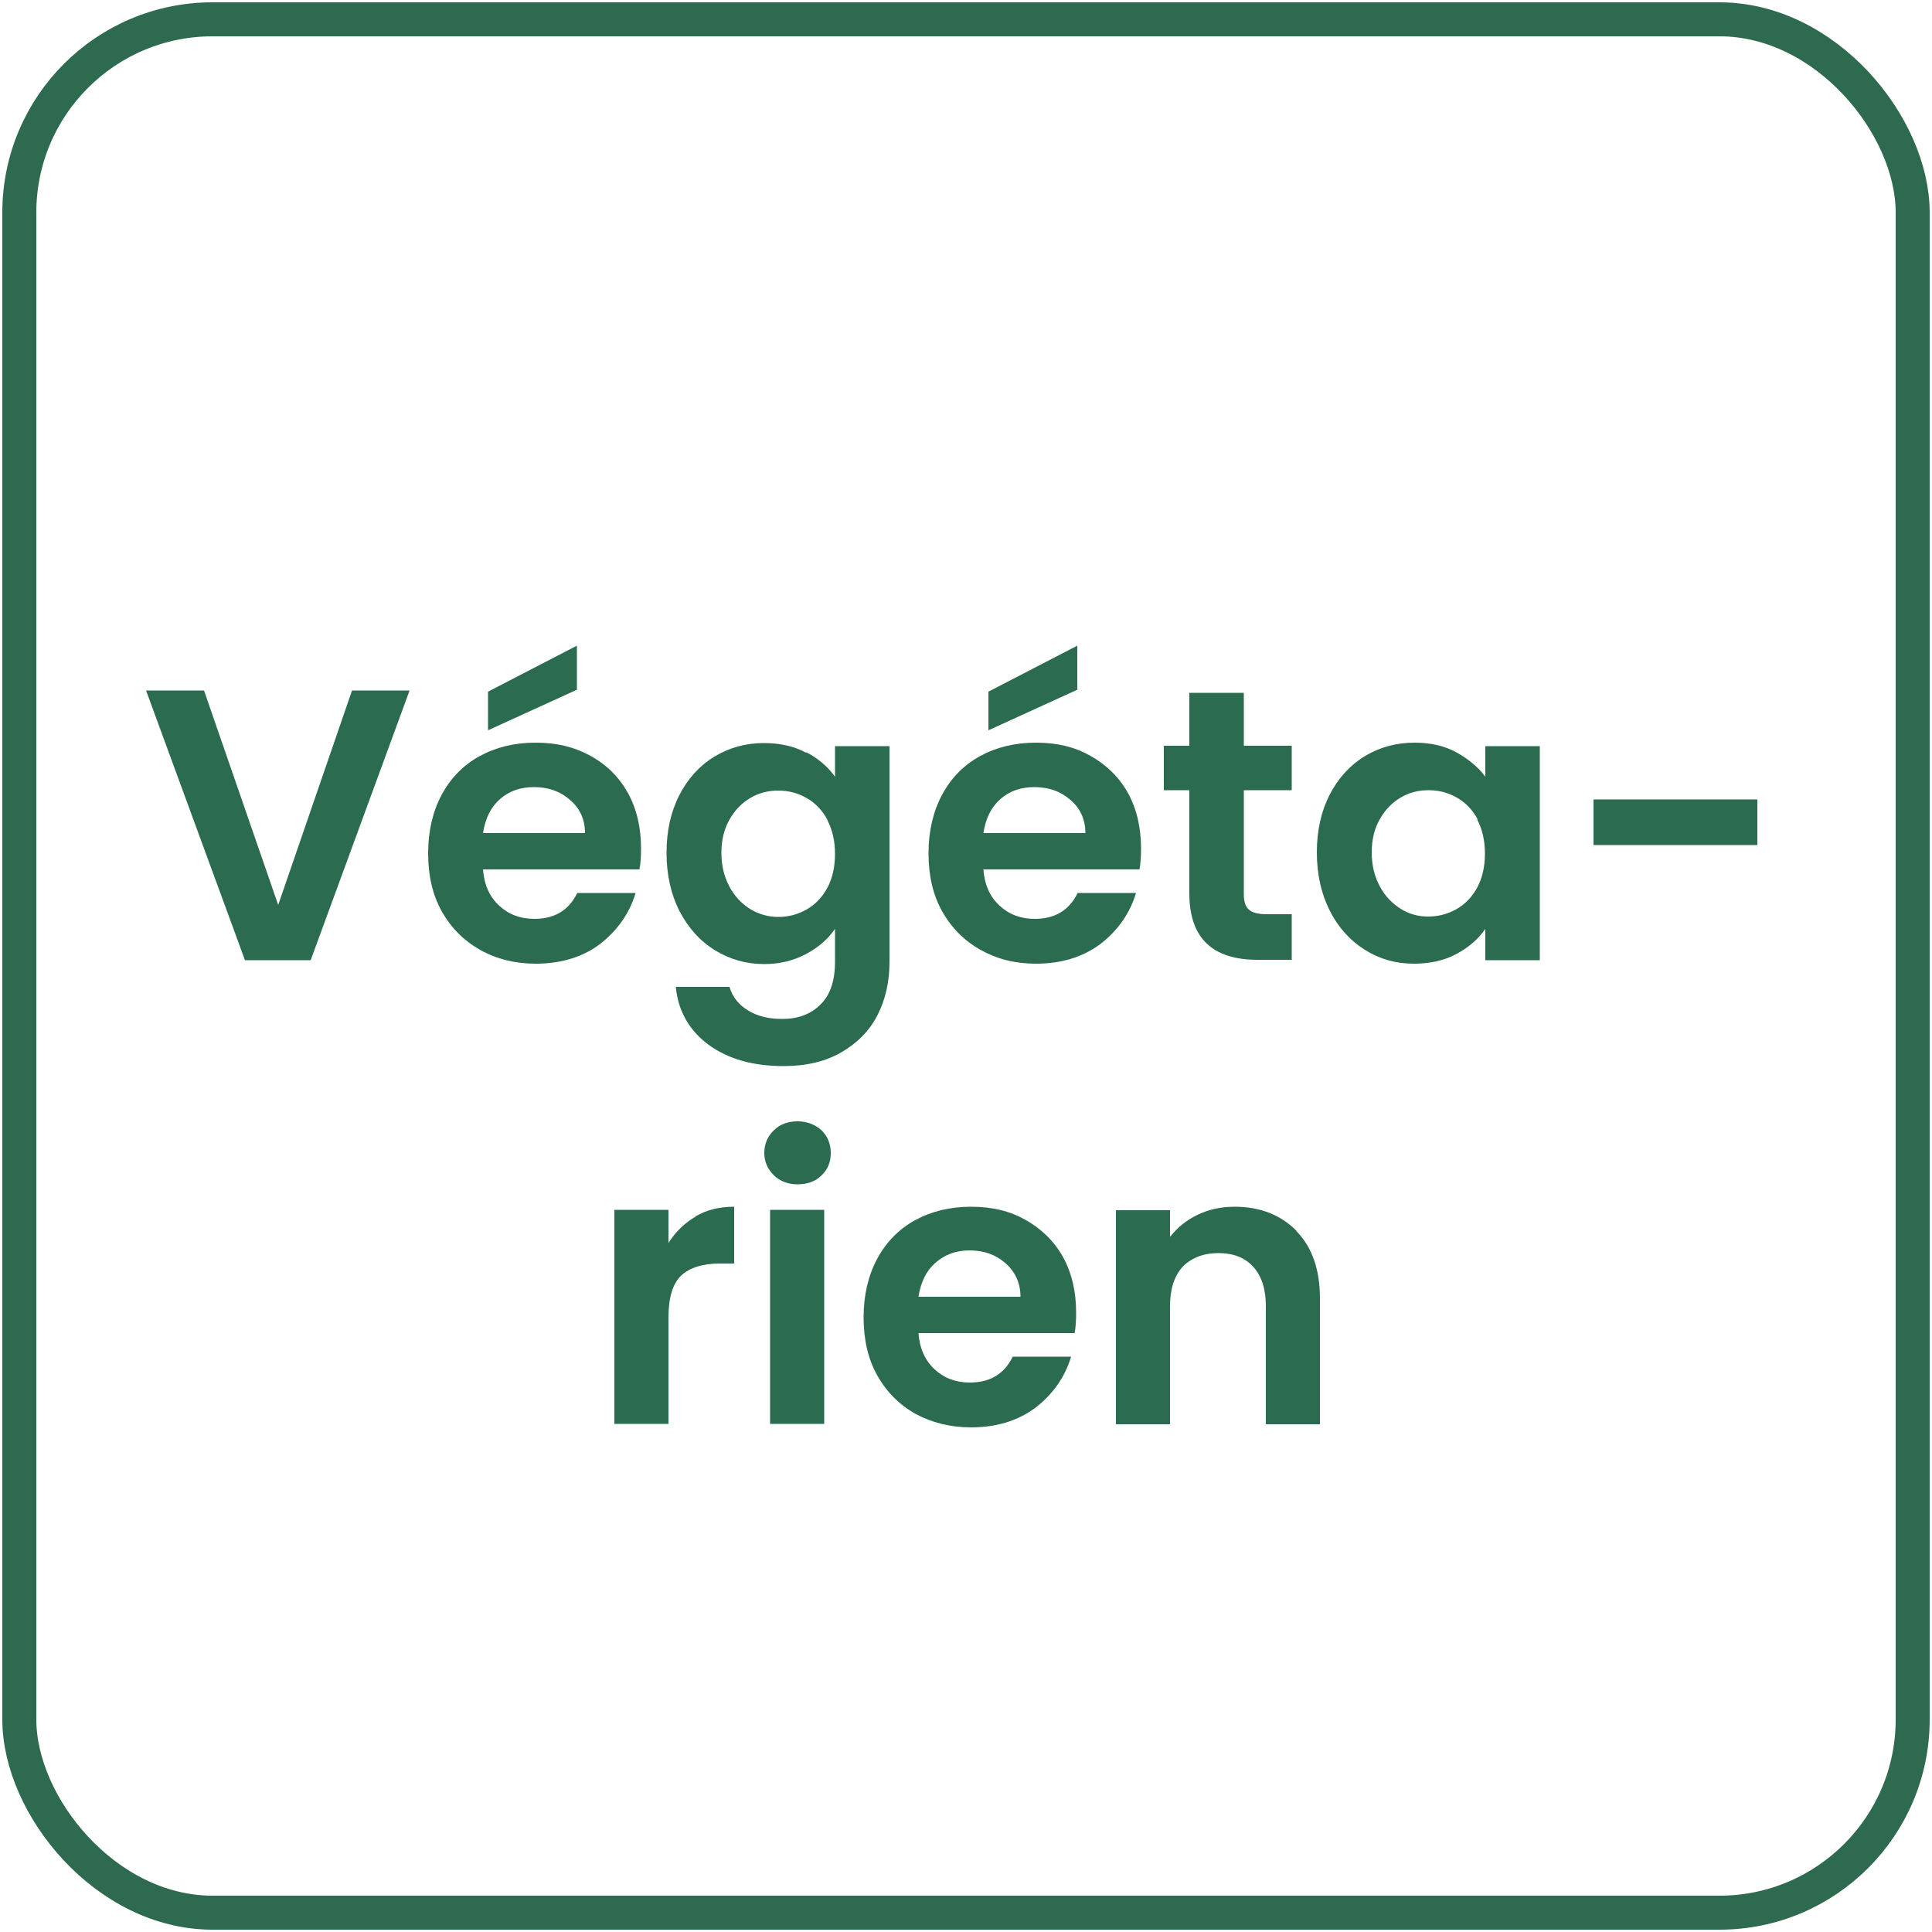
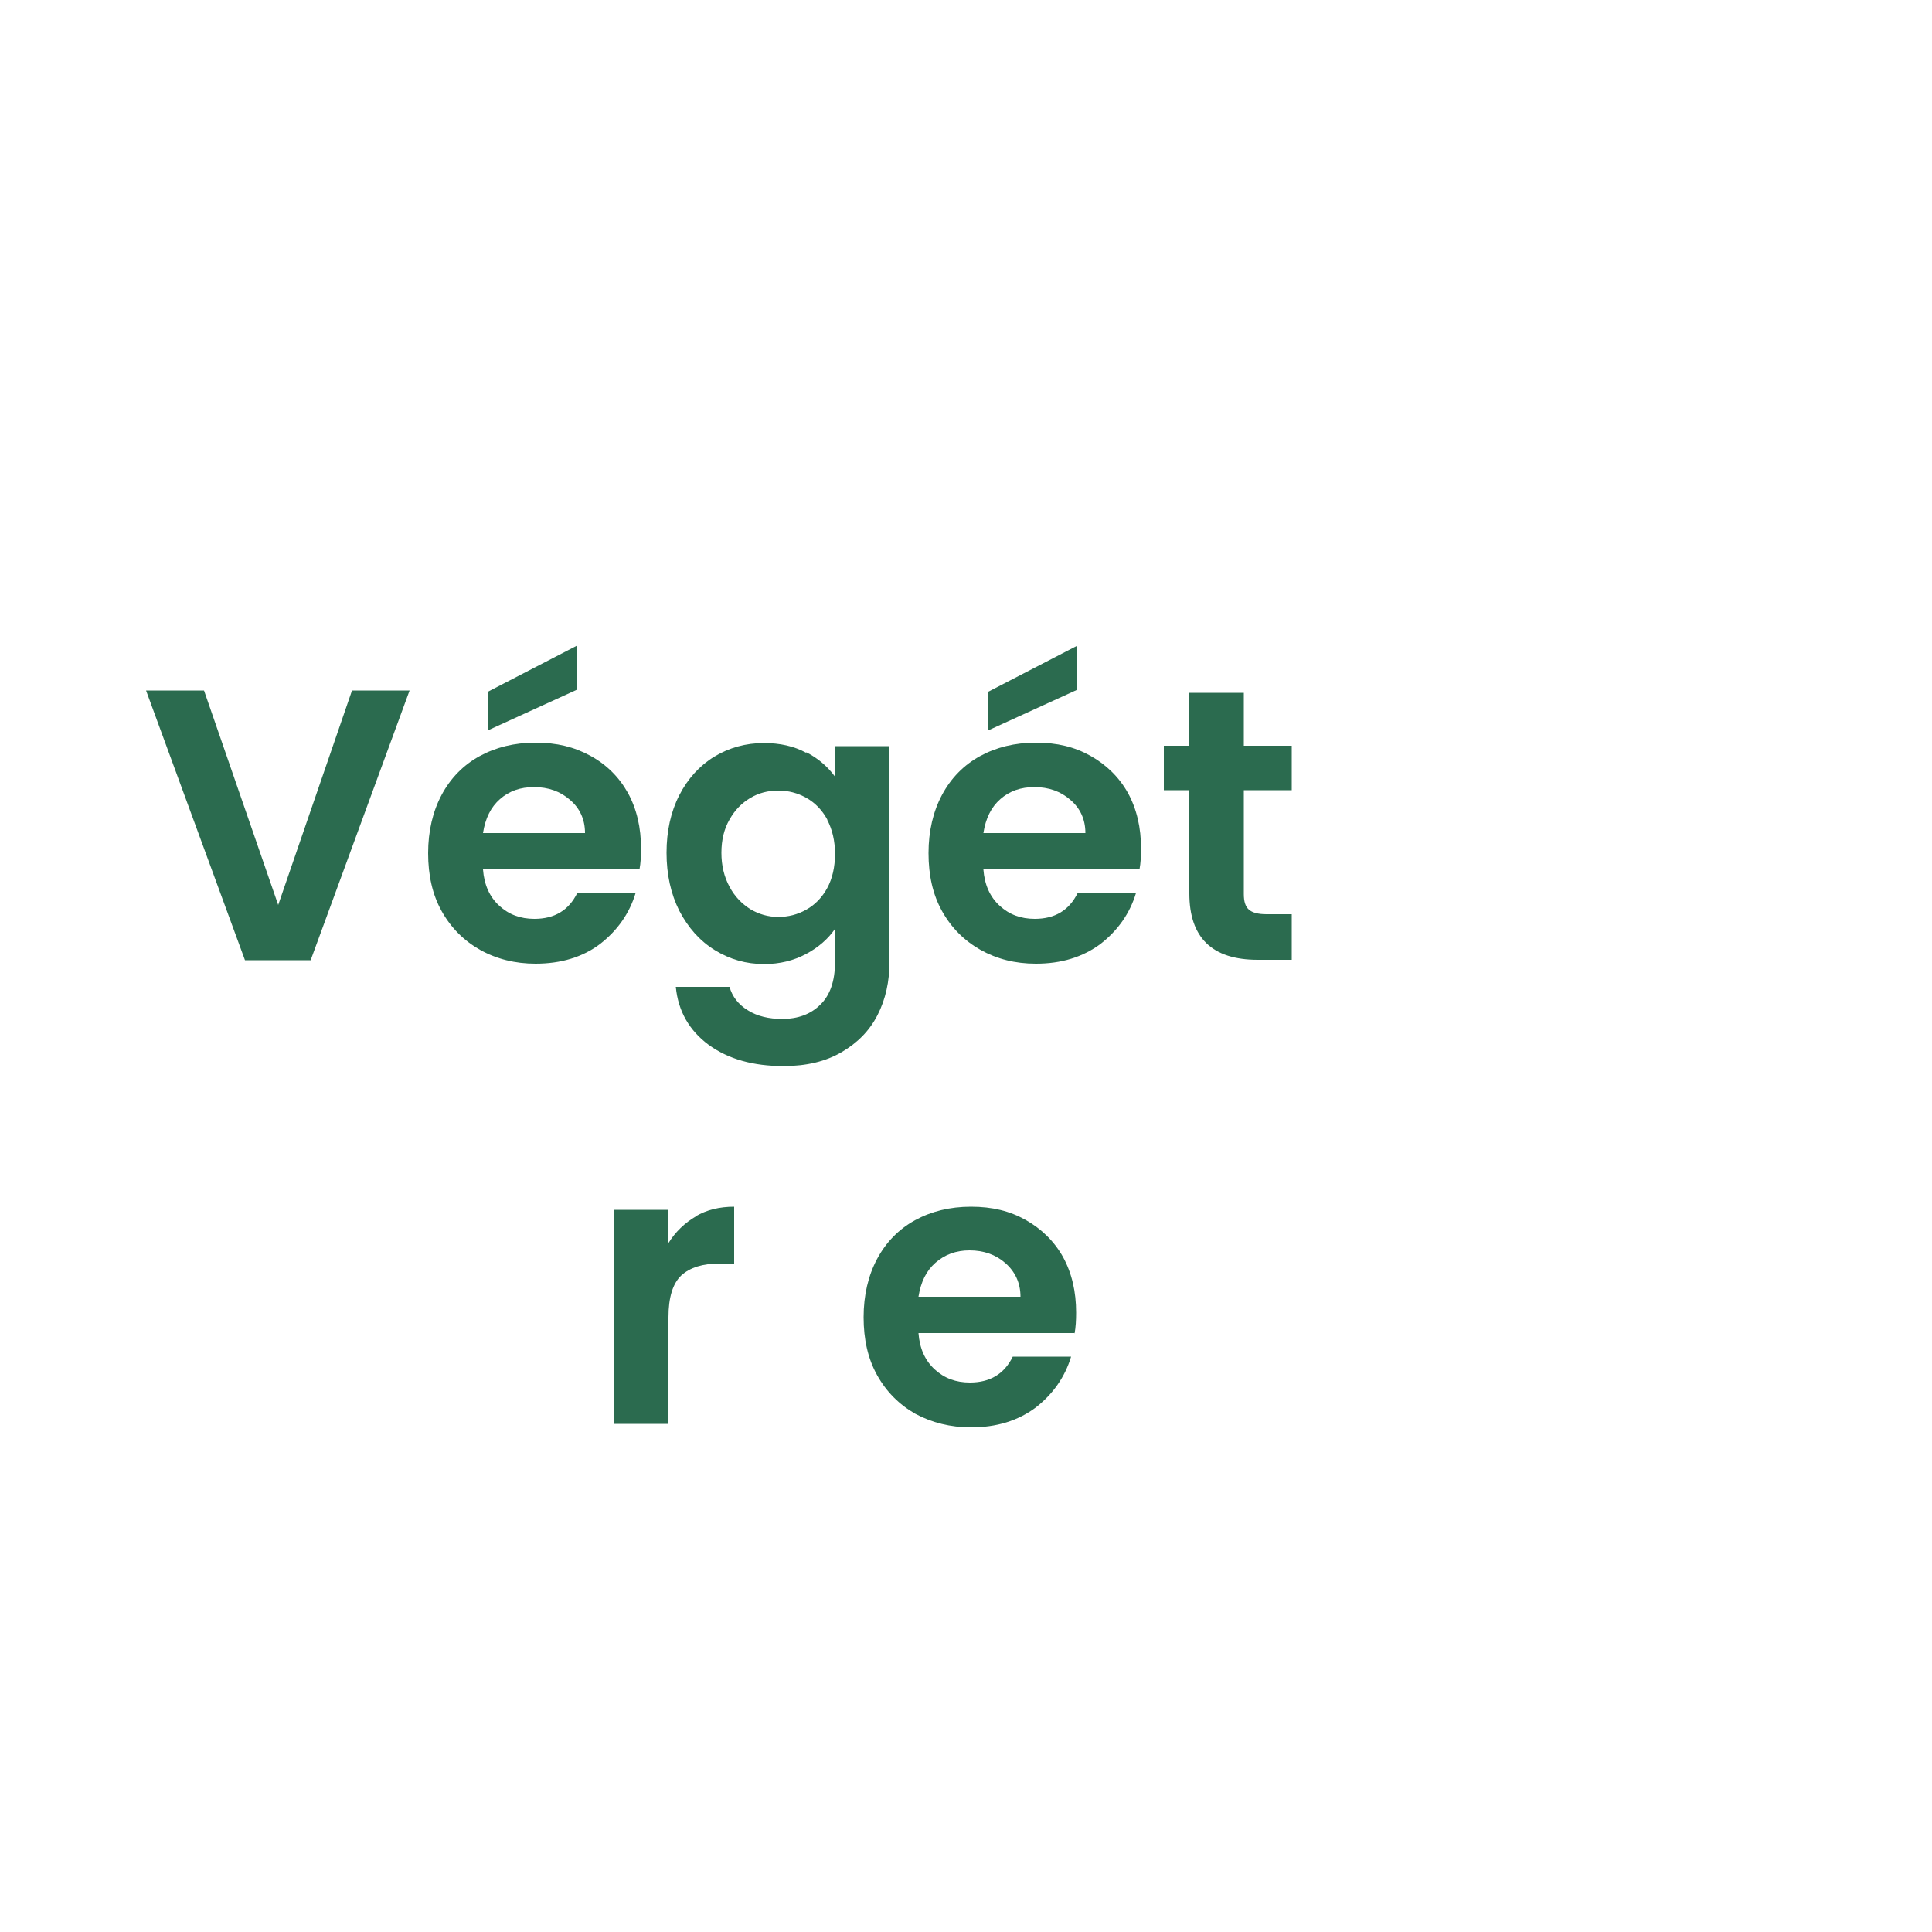
<svg xmlns="http://www.w3.org/2000/svg" id="Calque_1" width="50" height="50" viewBox="0 0 50 50">
  <defs>
    <style>.cls-1{stroke:#2d6a4f;stroke-miterlimit:10;stroke-width:.88px;}.cls-1,.cls-2{fill:none;}.cls-3{fill:#2b6b4f;}.cls-4{clip-path:url(#clippath);}</style>
    <clipPath id="clippath">
-       <rect class="cls-2" width="50" height="50" />
-     </clipPath>
+       </clipPath>
  </defs>
  <g class="cls-4">
    <rect class="cls-1" x=".5" y=".5" width="49" height="49" rx="5" ry="5" />
  </g>
  <g id="Végétarien">
    <path class="cls-3" d="M10.6,17.87l-2.56,6.98h-1.7l-2.56-6.98h1.5l1.92,5.55,1.91-5.55h1.49Z" />
    <path class="cls-3" d="M16.55,22.5h-4.05c.03,.4,.17,.71,.42,.94,.25,.23,.55,.34,.91,.34,.52,0,.89-.22,1.11-.67h1.51c-.16,.53-.47,.97-.92,1.32-.45,.34-1.01,.51-1.67,.51-.53,0-1.01-.12-1.44-.36-.42-.24-.75-.57-.99-1-.24-.43-.35-.93-.35-1.5s.12-1.08,.35-1.51c.23-.43,.56-.77,.98-1s.9-.35,1.45-.35,1,.11,1.42,.34,.74,.55,.97,.96c.23,.42,.34,.9,.34,1.44,0,.2-.01,.38-.04,.54Zm-1.41-.94c0-.36-.14-.65-.39-.86-.25-.22-.56-.33-.93-.33-.35,0-.64,.1-.88,.31-.24,.21-.38,.5-.44,.88h2.63Zm-.21-3.71l-2.3,1.05v-1l2.3-1.19v1.14Z" />
    <path class="cls-3" d="M20.87,19.47c.31,.16,.56,.38,.74,.63v-.79h1.41v5.58c0,.51-.1,.97-.31,1.38s-.52,.72-.93,.96c-.41,.24-.91,.36-1.5,.36-.79,0-1.43-.18-1.94-.55-.5-.37-.79-.87-.85-1.5h1.39c.07,.25,.23,.46,.48,.61,.24,.15,.54,.22,.88,.22,.41,0,.74-.12,.99-.37,.25-.24,.38-.61,.38-1.1v-.86c-.18,.26-.43,.48-.75,.65-.32,.17-.68,.26-1.08,.26-.47,0-.89-.12-1.28-.36s-.69-.58-.92-1.02c-.22-.44-.33-.94-.33-1.5s.11-1.06,.33-1.49c.22-.43,.53-.77,.91-1,.38-.23,.81-.35,1.28-.35,.41,0,.78,.08,1.09,.25Zm.54,1.74c-.13-.24-.31-.43-.54-.56-.23-.13-.47-.19-.73-.19s-.5,.06-.72,.19-.4,.31-.54,.56c-.14,.24-.21,.53-.21,.86s.07,.62,.21,.88,.32,.44,.54,.58c.22,.13,.46,.2,.72,.2s.5-.06,.73-.19c.23-.13,.41-.32,.54-.56,.13-.24,.2-.54,.2-.88s-.07-.63-.2-.88Z" />
    <path class="cls-3" d="M29.5,22.5h-4.05c.03,.4,.17,.71,.42,.94,.25,.23,.55,.34,.91,.34,.52,0,.89-.22,1.11-.67h1.51c-.16,.53-.47,.97-.92,1.32-.46,.34-1.01,.51-1.67,.51-.54,0-1.01-.12-1.44-.36-.42-.24-.75-.57-.99-1-.24-.43-.35-.93-.35-1.5s.12-1.08,.35-1.51c.23-.43,.56-.77,.98-1s.9-.35,1.45-.35,1,.11,1.41,.34,.74,.55,.97,.96c.23,.42,.34,.9,.34,1.44,0,.2-.01,.38-.04,.54Zm-1.41-.94c0-.36-.14-.65-.39-.86-.25-.22-.56-.33-.93-.33-.35,0-.64,.1-.88,.31s-.38,.5-.44,.88h2.63Zm-.21-3.71l-2.3,1.05v-1l2.3-1.19v1.14Z" />
    <path class="cls-3" d="M32.19,20.46v2.68c0,.19,.04,.32,.13,.4,.09,.08,.24,.12,.46,.12h.65v1.18h-.88c-1.18,0-1.77-.57-1.77-1.72v-2.67h-.66v-1.15h.66v-1.37h1.41v1.37h1.24v1.15h-1.24Z" />
-     <path class="cls-3" d="M34.41,20.57c.22-.43,.53-.77,.91-1,.38-.23,.81-.35,1.29-.35,.41,0,.77,.08,1.08,.25,.31,.17,.56,.38,.75,.63v-.79h1.41v5.54h-1.41v-.81c-.18,.26-.43,.48-.75,.65-.32,.17-.68,.25-1.1,.25-.47,0-.89-.12-1.27-.36-.38-.24-.69-.58-.91-1.02-.22-.44-.33-.94-.33-1.5s.11-1.06,.33-1.49Zm3.83,.63c-.13-.24-.31-.43-.54-.56s-.47-.19-.73-.19-.5,.06-.72,.19-.4,.31-.54,.56c-.14,.24-.21,.53-.21,.86s.07,.62,.21,.88,.32,.44,.54,.58,.46,.2,.71,.2,.5-.06,.73-.19,.41-.32,.54-.56c.13-.24,.2-.54,.2-.88s-.07-.63-.2-.88Z" />
-     <path class="cls-3" d="M45.48,20.69v1.18h-4.24v-1.18h4.24Z" />
    <path class="cls-3" d="M18,31.48c.29-.17,.62-.25,1-.25v1.47h-.37c-.44,0-.77,.1-1,.31-.22,.21-.33,.57-.33,1.08v2.76h-1.4v-5.54h1.4v.86c.18-.29,.42-.52,.71-.69Z" />
-     <path class="cls-3" d="M20.03,30.42c-.16-.16-.25-.35-.25-.58s.08-.43,.25-.59c.16-.16,.37-.23,.61-.23s.45,.08,.62,.23c.16,.16,.24,.35,.24,.59s-.08,.43-.24,.58c-.16,.16-.37,.23-.62,.23s-.45-.08-.61-.23Zm1.3,.89v5.54h-1.4v-5.54h1.4Z" />
    <path class="cls-3" d="M27.82,34.5h-4.05c.03,.4,.17,.71,.42,.94s.55,.34,.91,.34c.52,0,.89-.22,1.11-.67h1.51c-.16,.53-.47,.97-.92,1.32-.46,.34-1.01,.51-1.67,.51-.53,0-1.01-.12-1.44-.35-.42-.24-.75-.57-.99-1-.24-.43-.35-.93-.35-1.5s.12-1.08,.35-1.51c.23-.43,.56-.77,.98-1s.9-.35,1.45-.35,1,.11,1.41,.34,.74,.55,.97,.96c.23,.42,.34,.9,.34,1.44,0,.2-.01,.38-.04,.54Zm-1.41-.94c0-.36-.14-.65-.39-.87-.25-.22-.56-.33-.93-.33-.35,0-.64,.11-.88,.32-.24,.21-.38,.5-.44,.88h2.63Z" />
-     <path class="cls-3" d="M33.55,31.86c.41,.42,.61,1,.61,1.75v3.25h-1.4v-3.06c0-.44-.11-.78-.33-1.02-.22-.24-.52-.35-.9-.35s-.69,.12-.92,.35c-.22,.24-.33,.58-.33,1.02v3.06h-1.4v-5.54h1.4v.69c.19-.24,.42-.43,.71-.57s.61-.21,.96-.21c.66,0,1.19,.21,1.6,.62Z" />
  </g>
</svg>